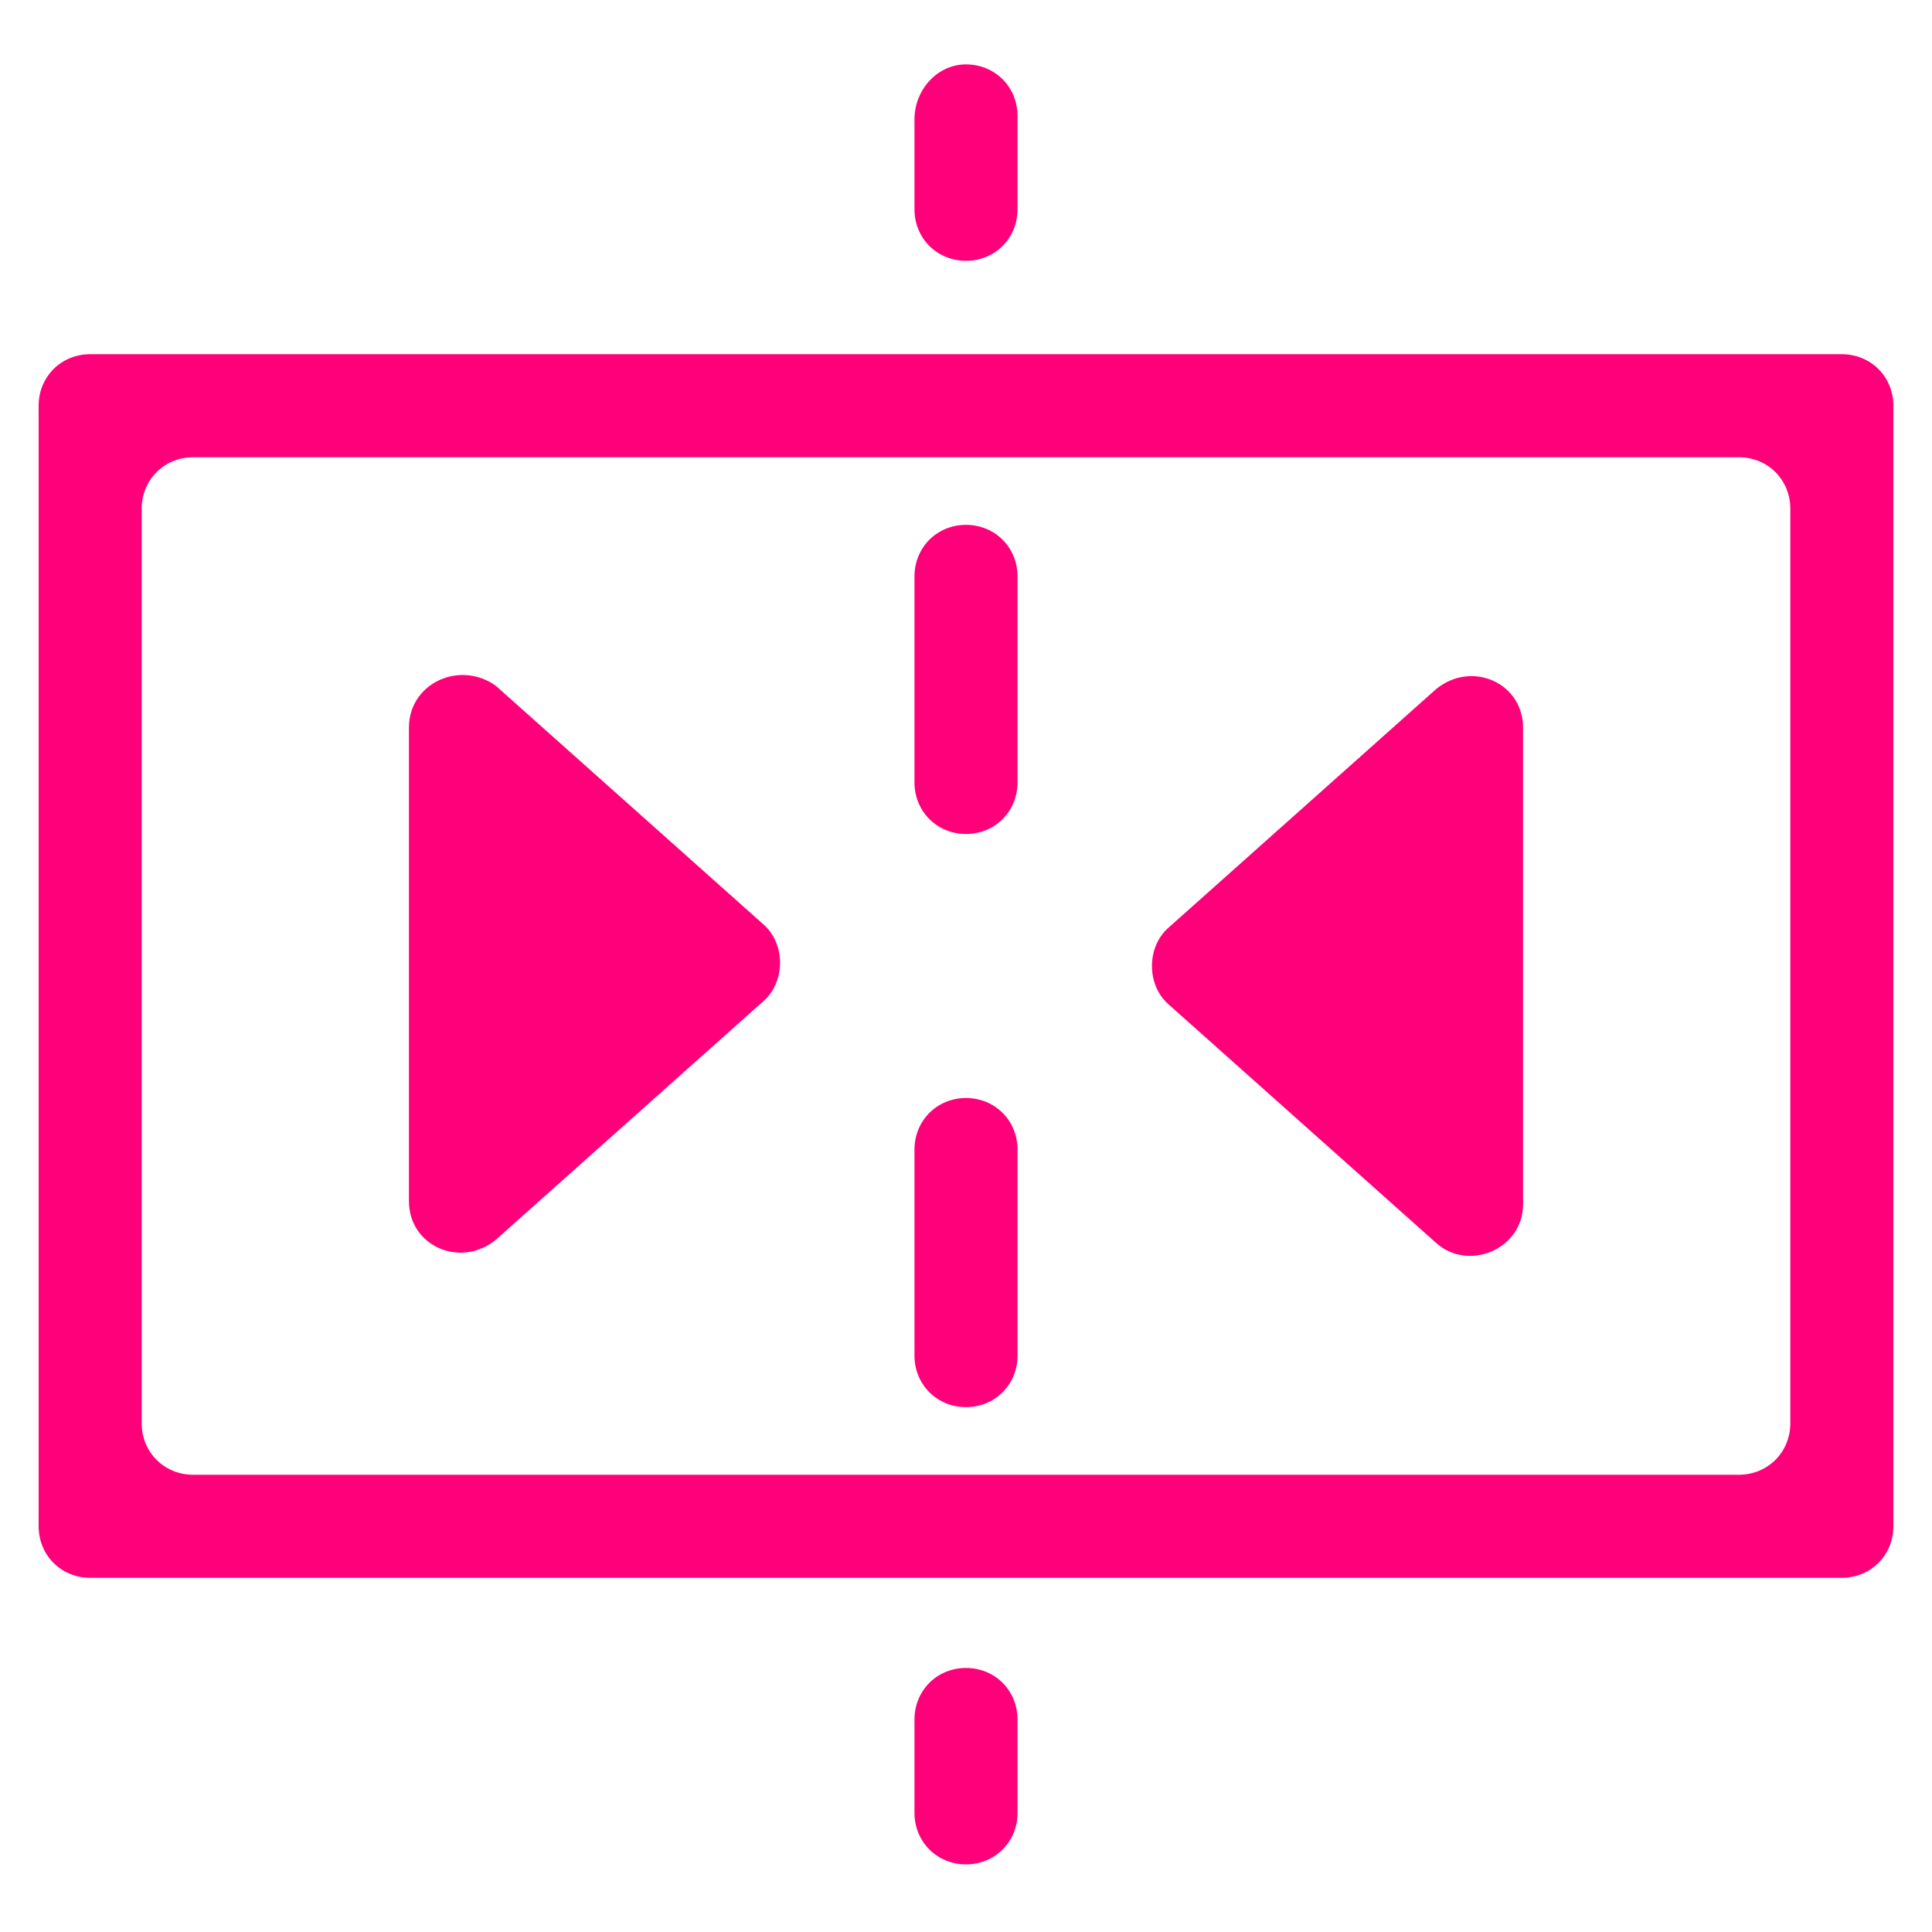
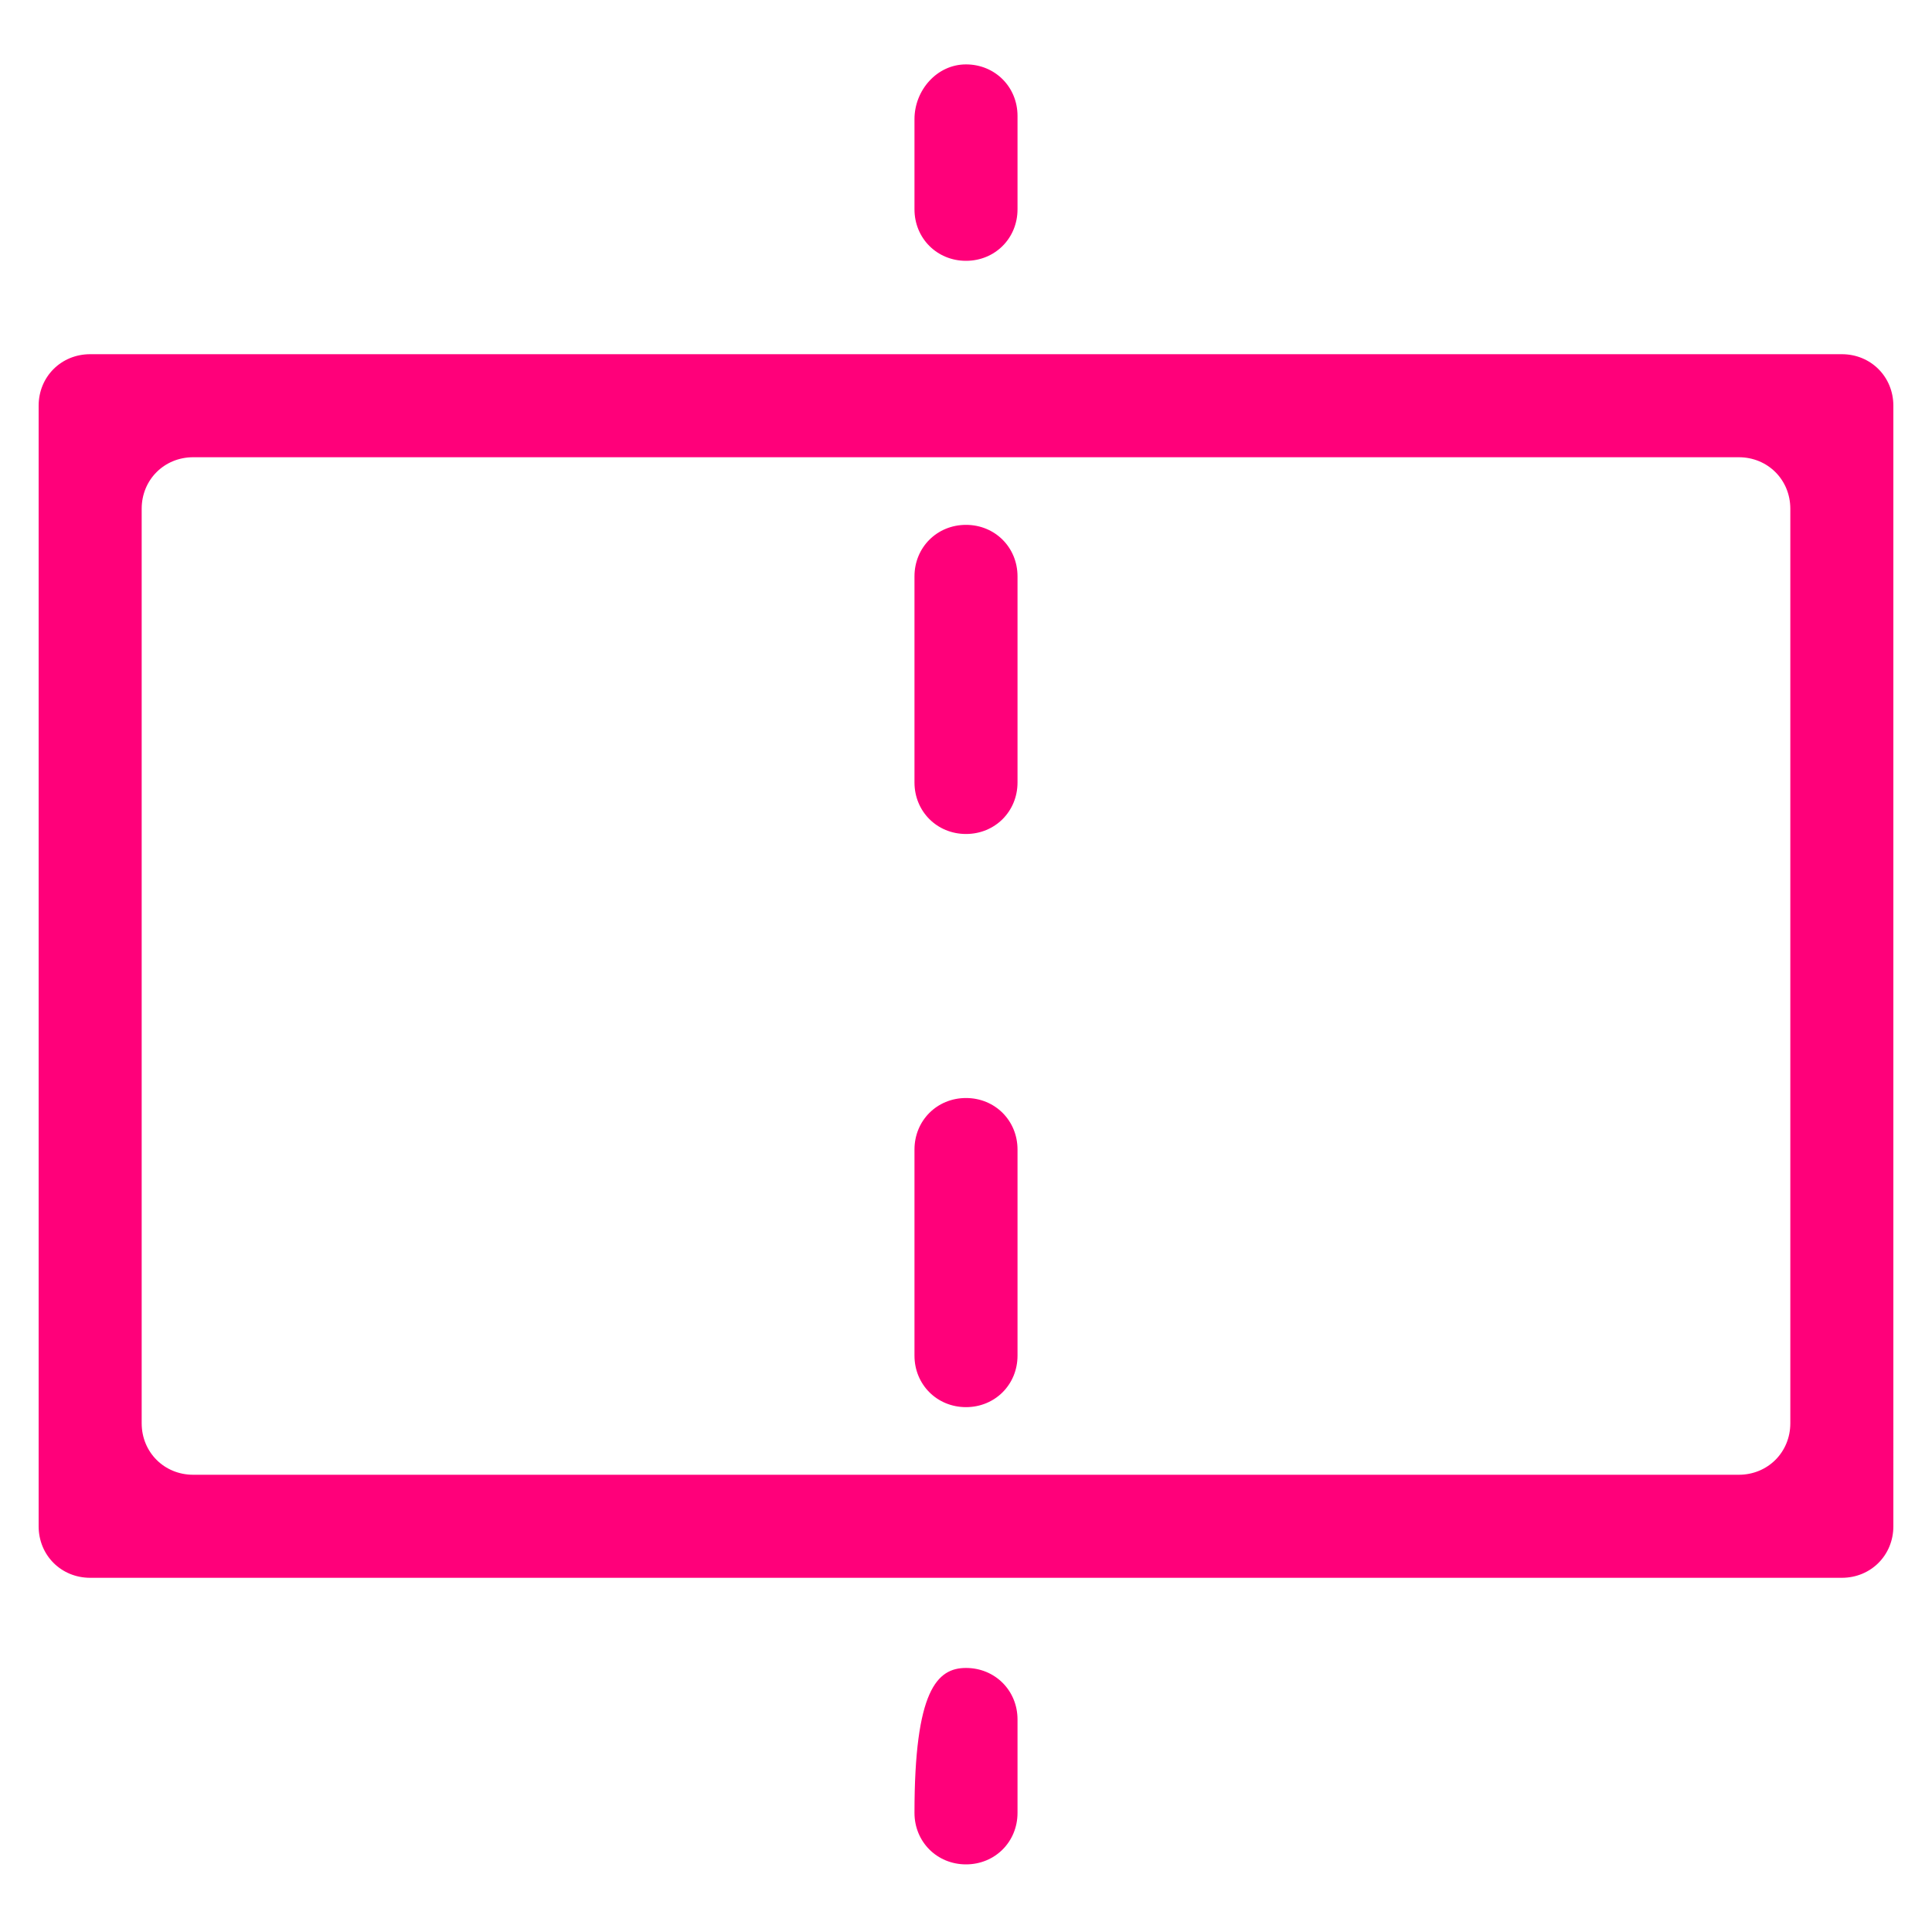
<svg xmlns="http://www.w3.org/2000/svg" version="1.1" id="Layer_1" x="0px" y="0px" viewBox="0 0 60 60" style="enable-background:new 0 0 60 60;" xml:space="preserve">
  <style type="text/css">
	.st0{fill:#FF007A;}
</style>
  <g>
    <path class="st0" d="M1.2,12.6v34.8c0,0.9,0.7,1.6,1.6,1.6h54.4c0.9,0,1.6-0.7,1.6-1.6V12.6c0-0.9-0.7-1.6-1.6-1.6H2.8   C1.9,11,1.2,11.7,1.2,12.6z M54,45.8H6c-0.9,0-1.6-0.7-1.6-1.6V15.8c0-0.9,0.7-1.6,1.6-1.6H54c0.9,0,1.6,0.7,1.6,1.6v28.4   C55.6,45.1,54.9,45.8,54,45.8z" />
-     <path class="st0" d="M12.7,22.6v14.7c0,1.4,1.6,2.1,2.7,1.2l8.3-7.4c0.7-0.6,0.7-1.8,0-2.4l-8.3-7.4C14.3,20.5,12.7,21.2,12.7,22.6   z" />
-     <path class="st0" d="M30,51.8L30,51.8c0.9,0,1.6,0.7,1.6,1.6v2.9c0,0.9-0.7,1.6-1.6,1.6l0,0c-0.9,0-1.6-0.7-1.6-1.6v-2.9   C28.4,52.5,29.1,51.8,30,51.8z" />
+     <path class="st0" d="M30,51.8L30,51.8c0.9,0,1.6,0.7,1.6,1.6v2.9c0,0.9-0.7,1.6-1.6,1.6l0,0c-0.9,0-1.6-0.7-1.6-1.6C28.4,52.5,29.1,51.8,30,51.8z" />
    <path class="st0" d="M30,34.1L30,34.1c0.9,0,1.6,0.7,1.6,1.6v6.4c0,0.9-0.7,1.6-1.6,1.6l0,0c-0.9,0-1.6-0.7-1.6-1.6v-6.4   C28.4,34.8,29.1,34.1,30,34.1z" />
    <path class="st0" d="M30,16.3L30,16.3c0.9,0,1.6,0.7,1.6,1.6v6.4c0,0.9-0.7,1.6-1.6,1.6l0,0c-0.9,0-1.6-0.7-1.6-1.6v-6.4   C28.4,17,29.1,16.3,30,16.3z" />
    <path class="st0" d="M30,2L30,2c0.9,0,1.6,0.7,1.6,1.6v2.9c0,0.9-0.7,1.6-1.6,1.6l0,0c-0.9,0-1.6-0.7-1.6-1.6V3.7   C28.4,2.8,29.1,2,30,2z" />
-     <path class="st0" d="M44.6,21.4l-8.3,7.4c-0.7,0.6-0.7,1.8,0,2.4l8.3,7.4c1,0.9,2.7,0.2,2.7-1.2V22.6   C47.3,21.2,45.7,20.5,44.6,21.4z" />
  </g>
</svg>